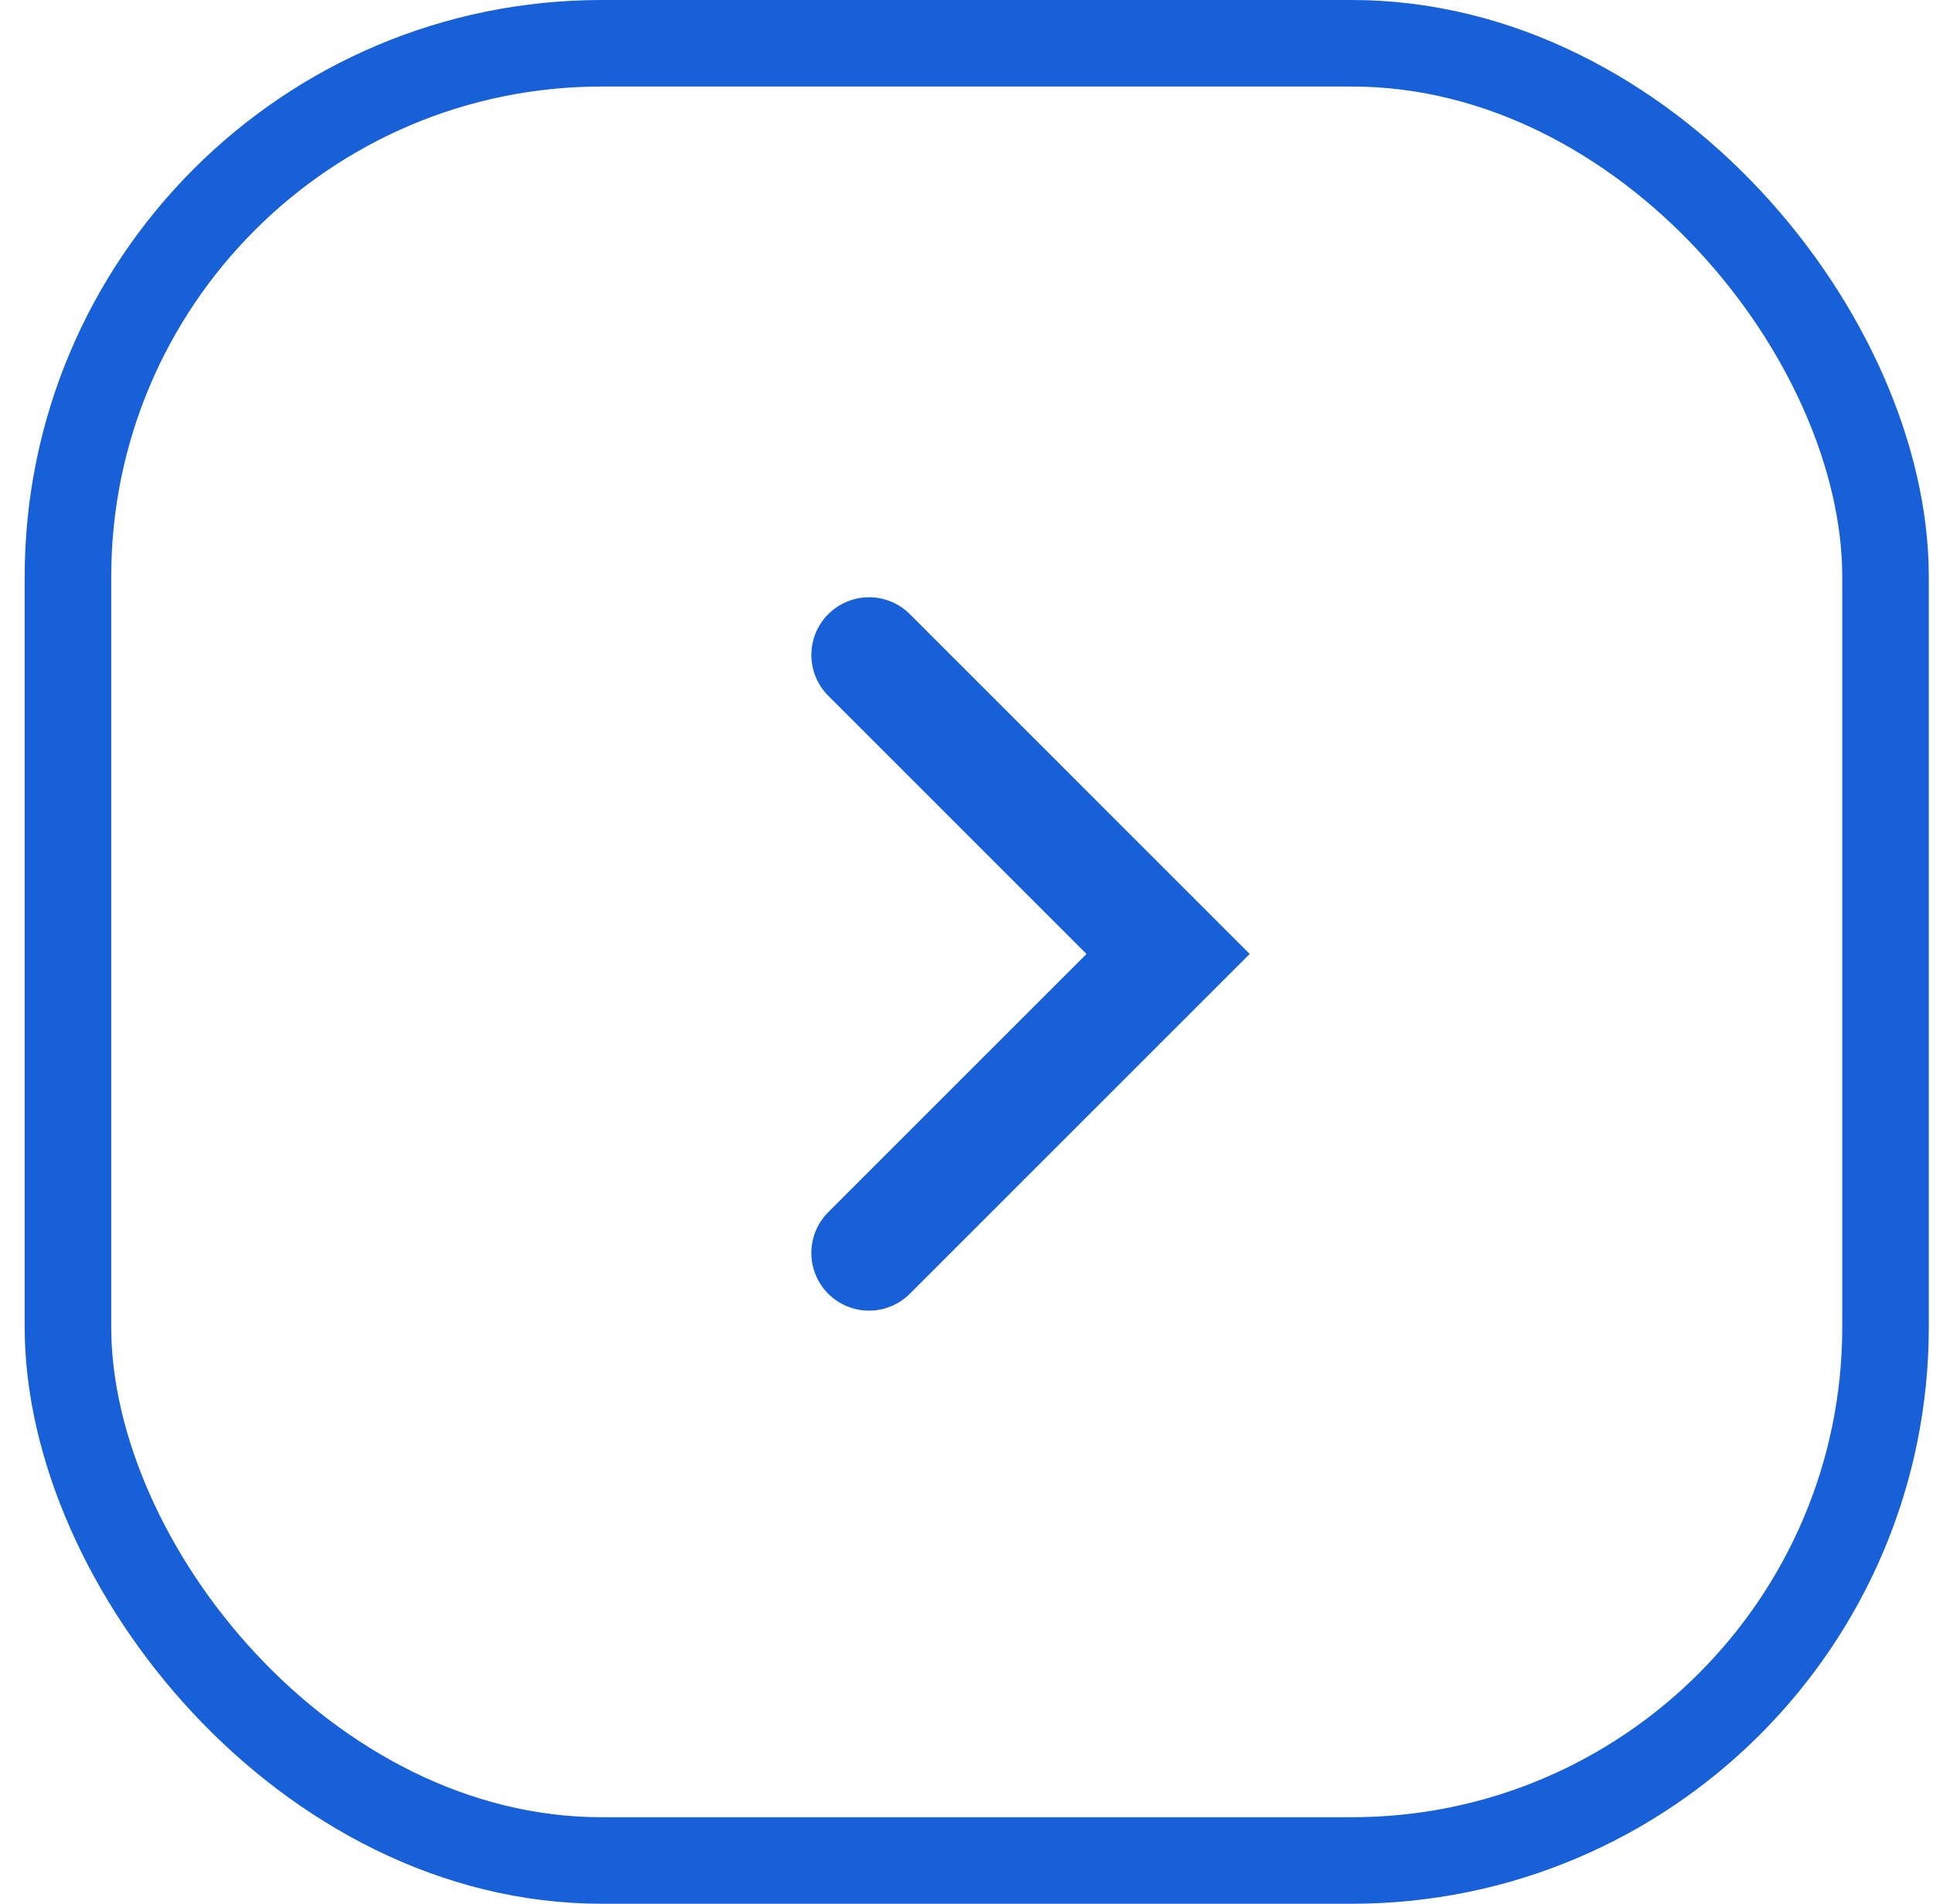
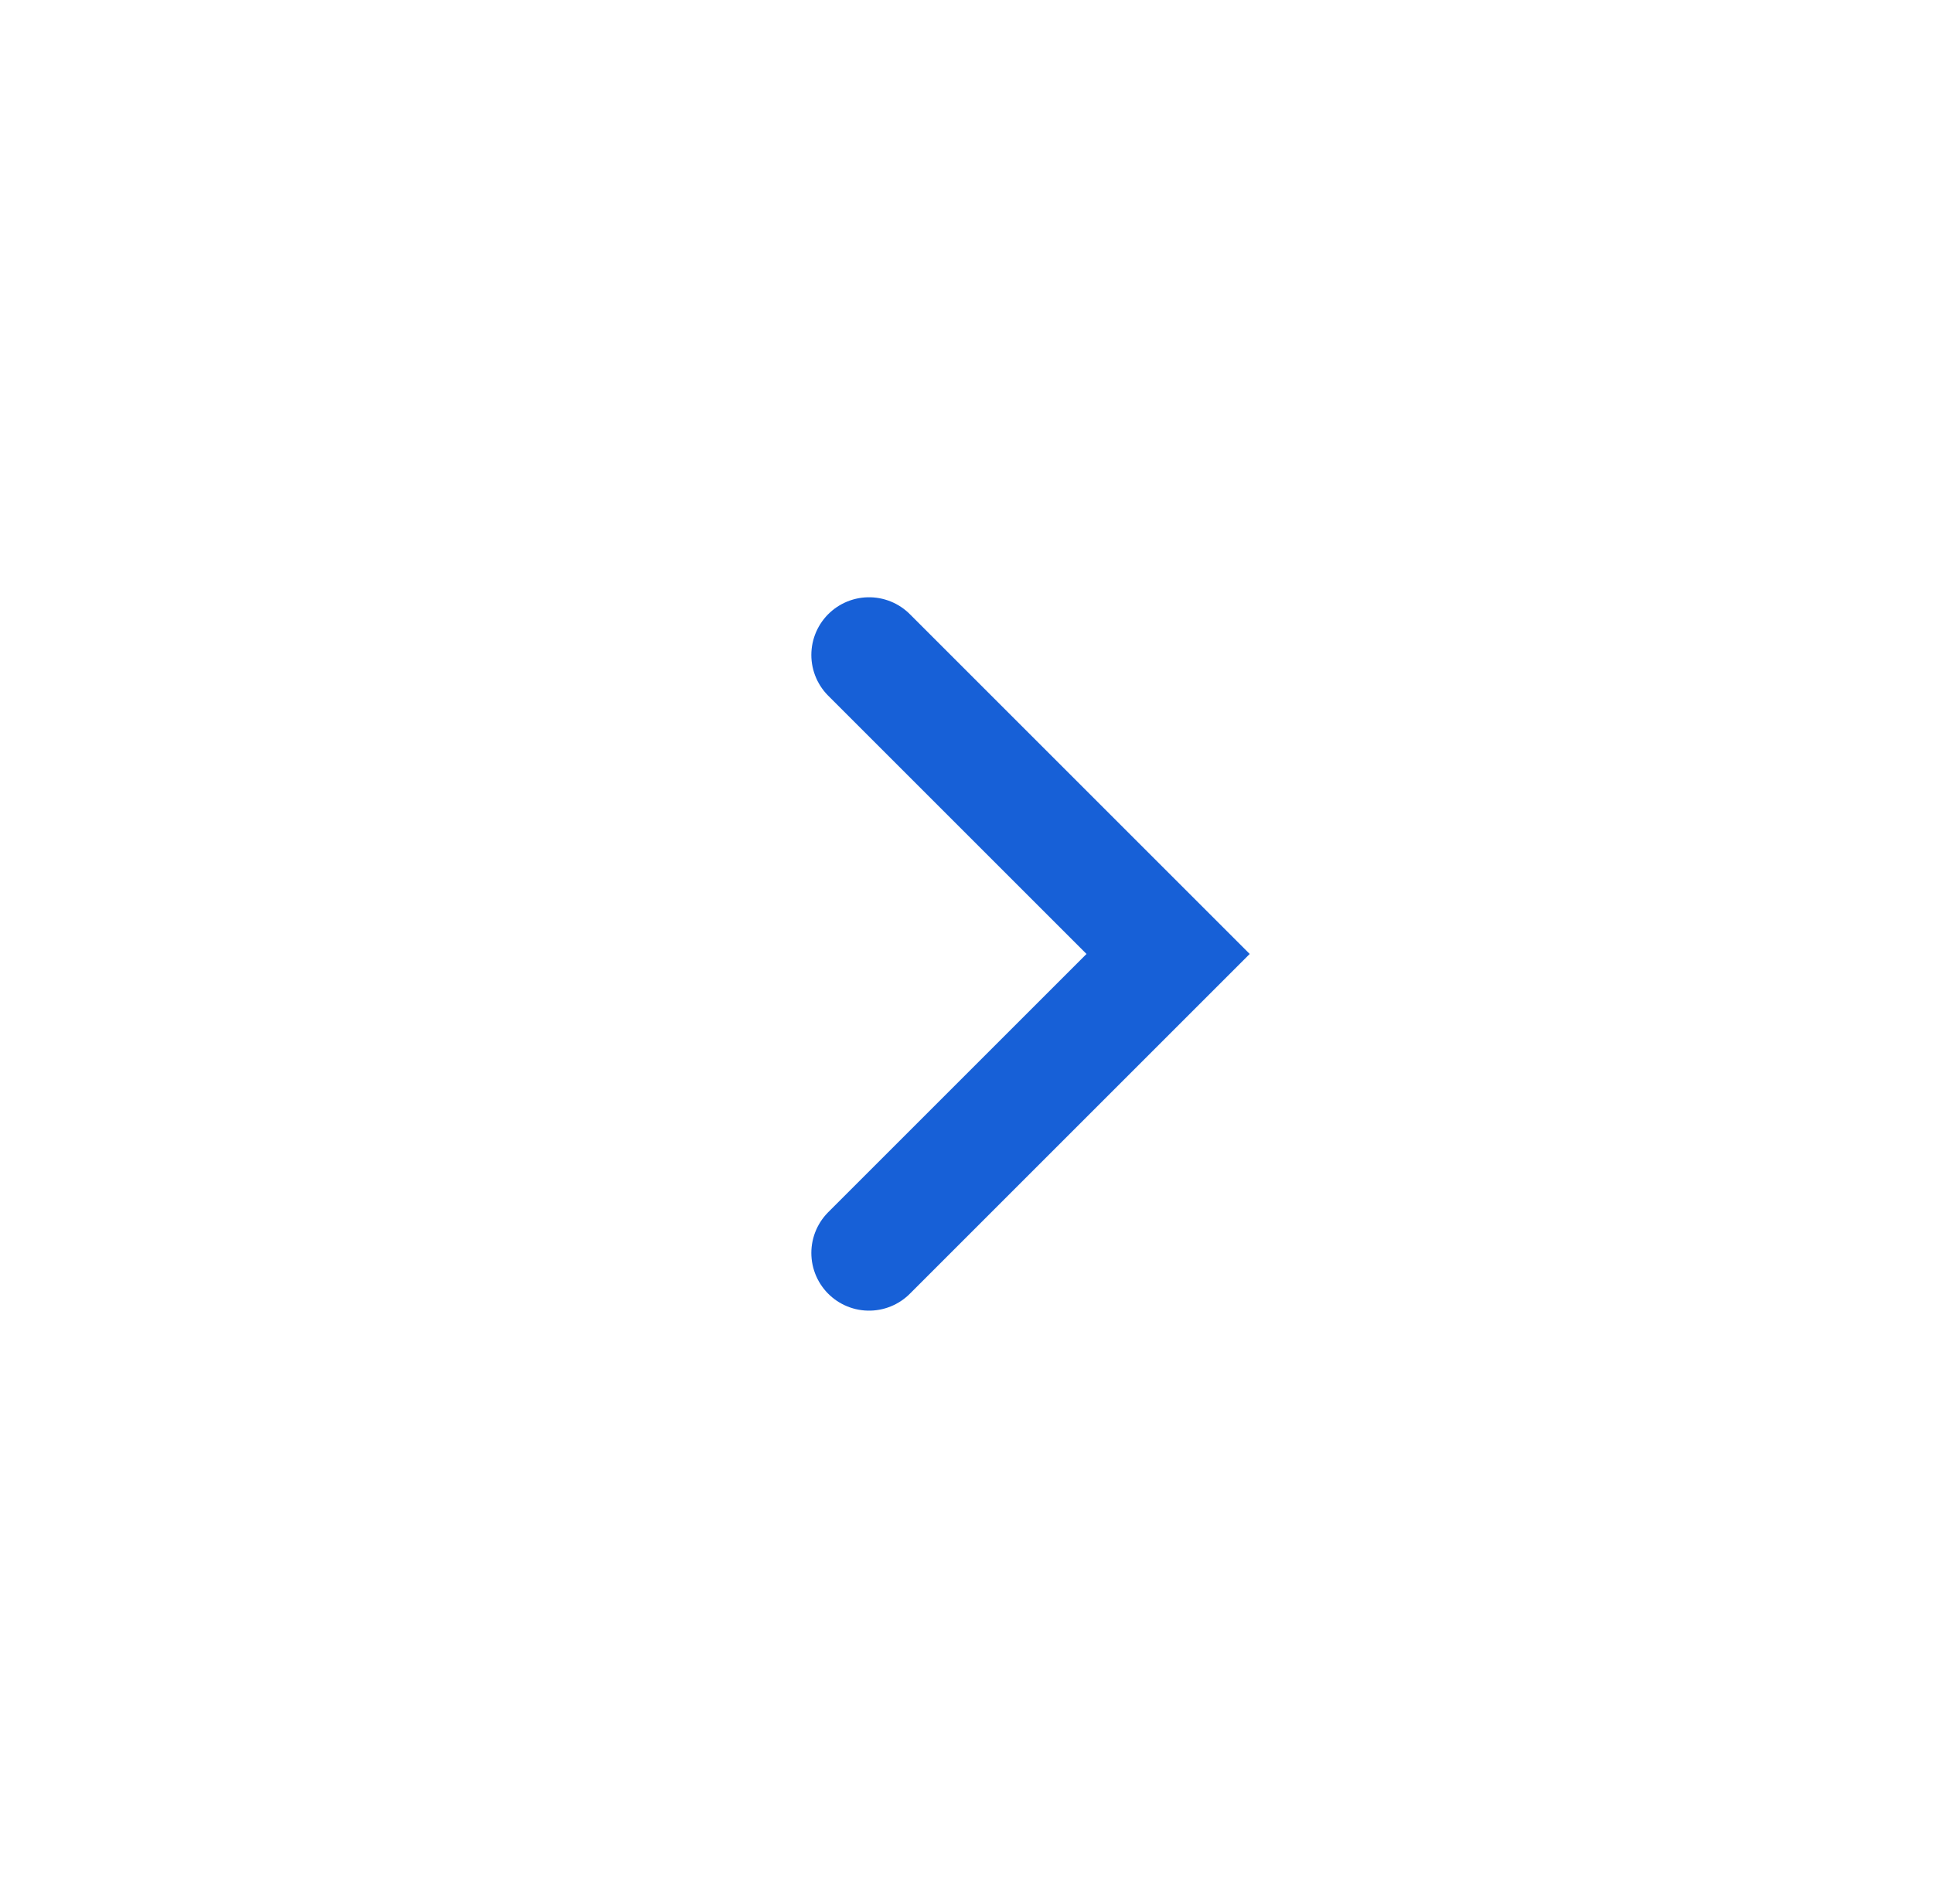
<svg xmlns="http://www.w3.org/2000/svg" width="67" height="66" viewBox="0 0 67 66" fill="none">
-   <rect x="2.355" y="1.5" width="63" height="63" rx="18.5" stroke="#1760D7" stroke-width="3" />
  <path d="M30.122 22.706L40.488 33.072L30.122 43.438" stroke="#1760D7" stroke-width="4" stroke-linecap="round" />
</svg>